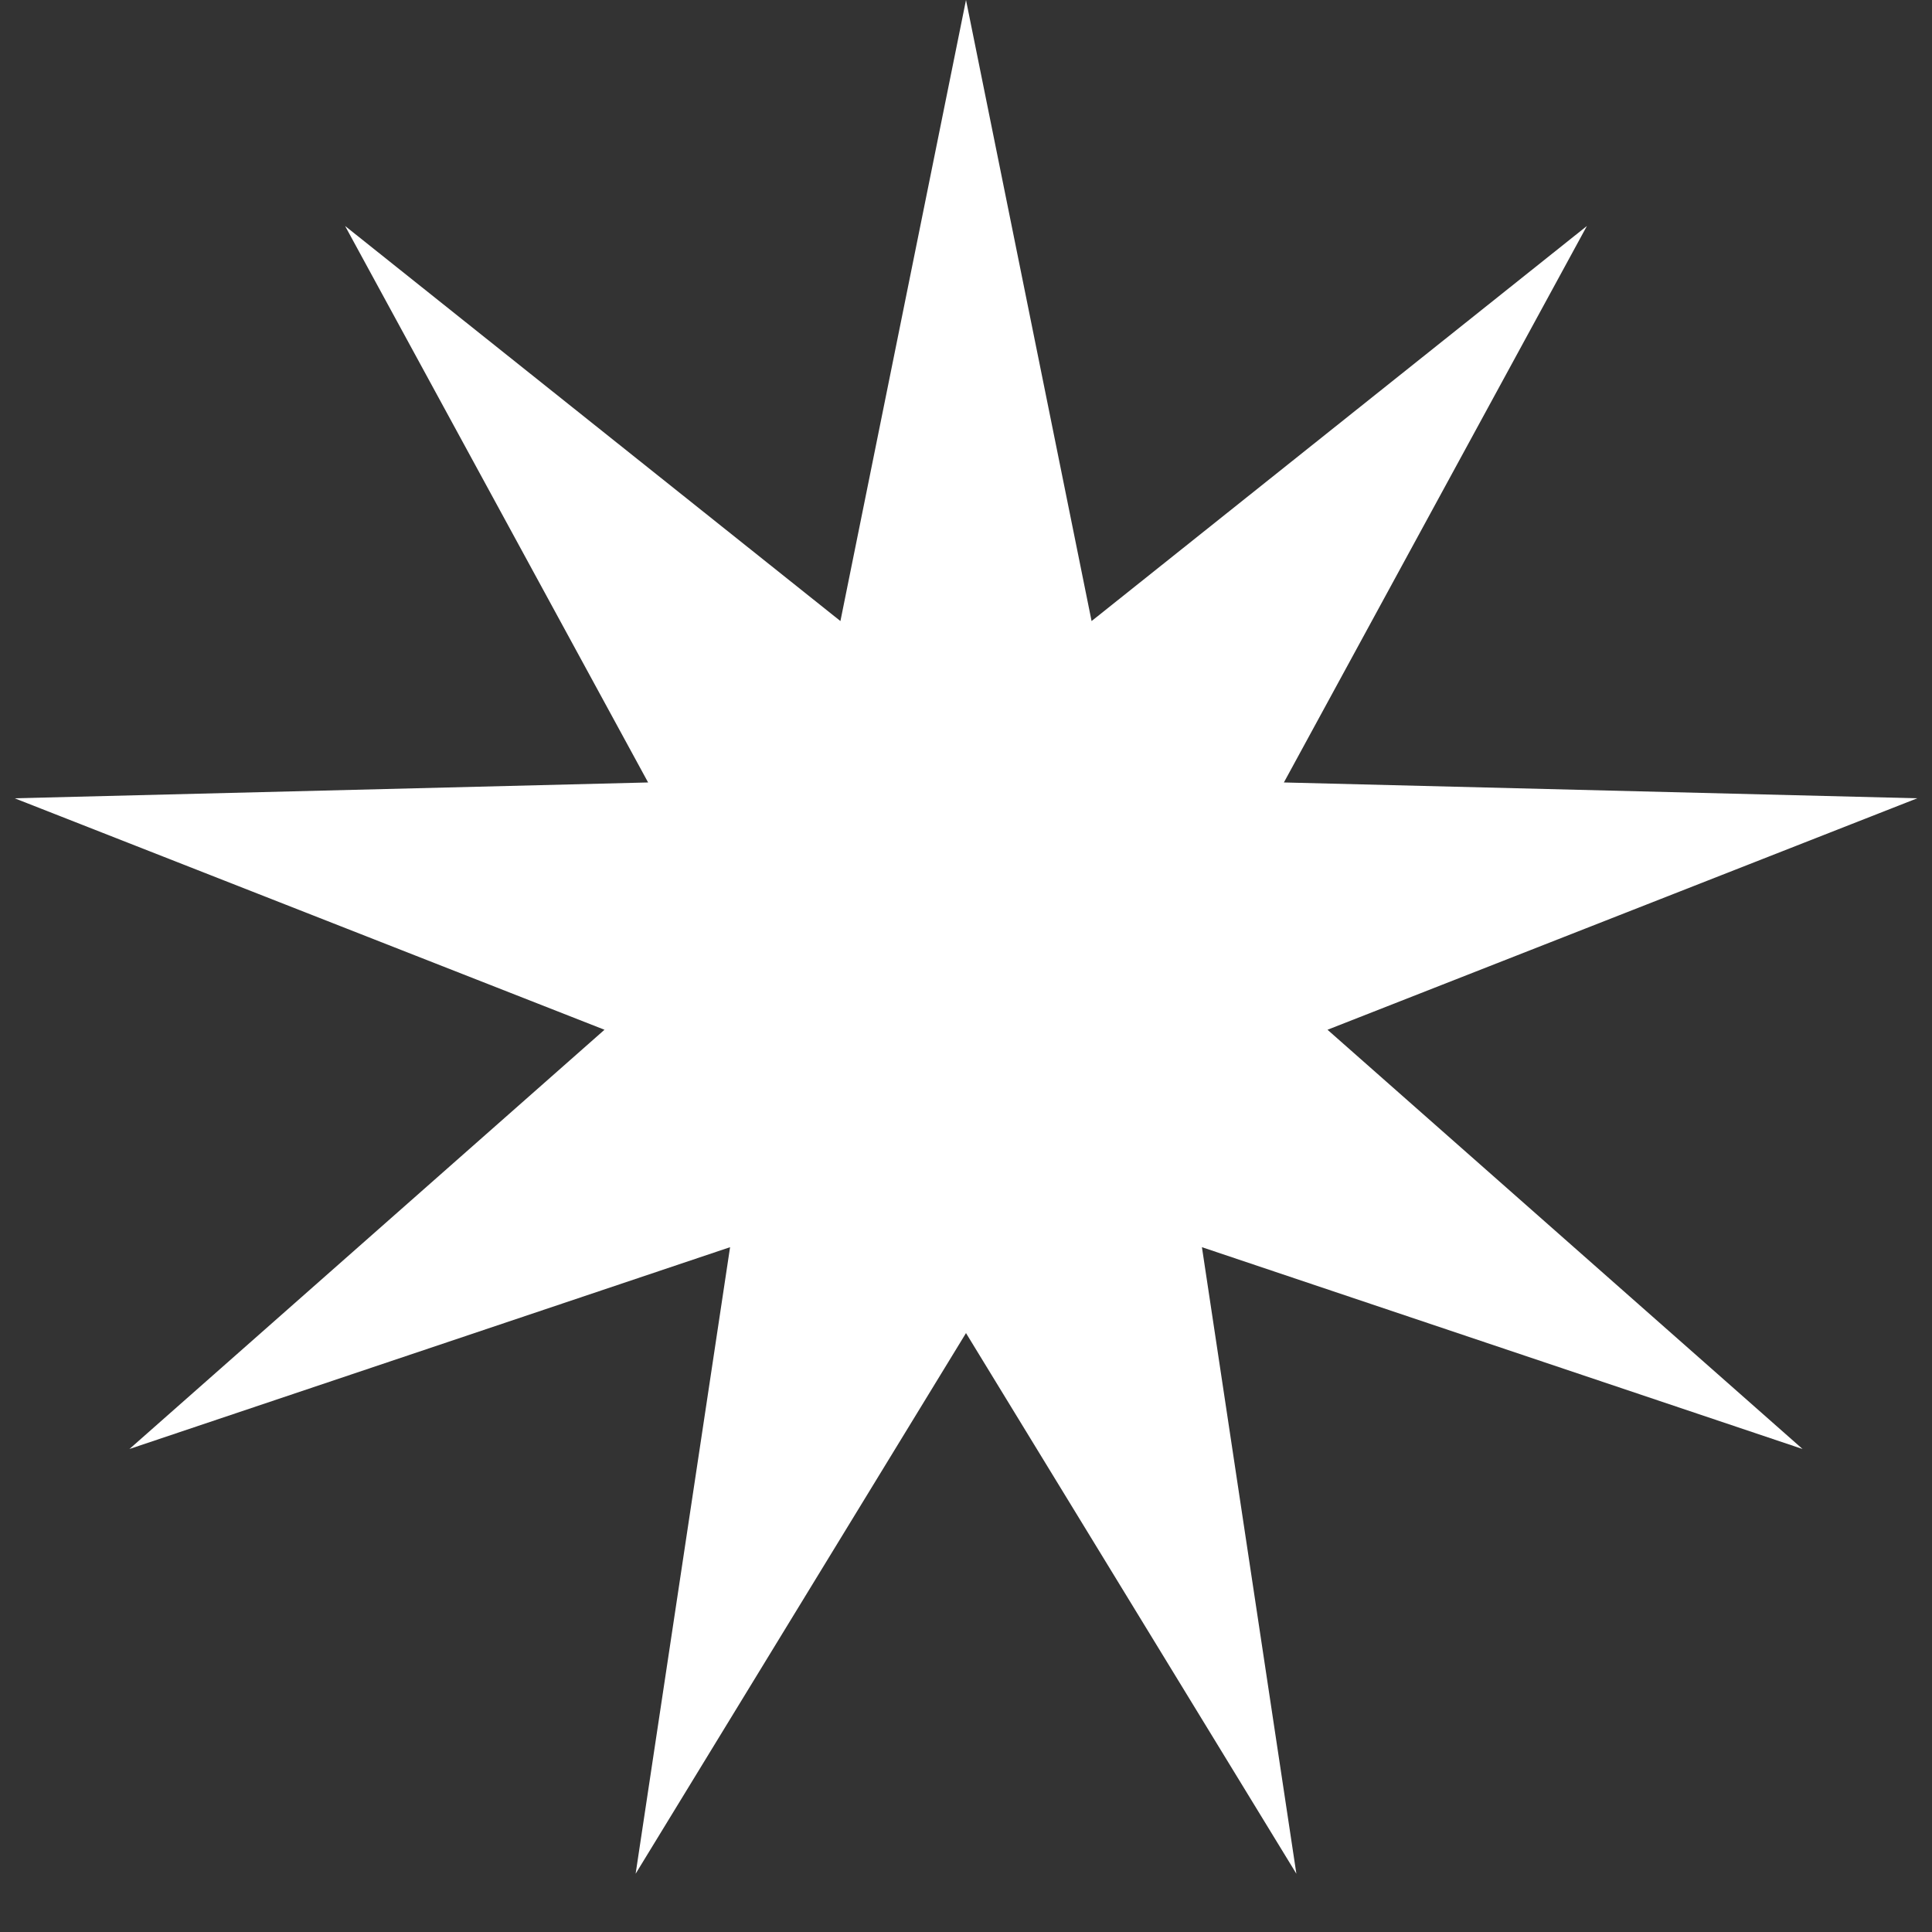
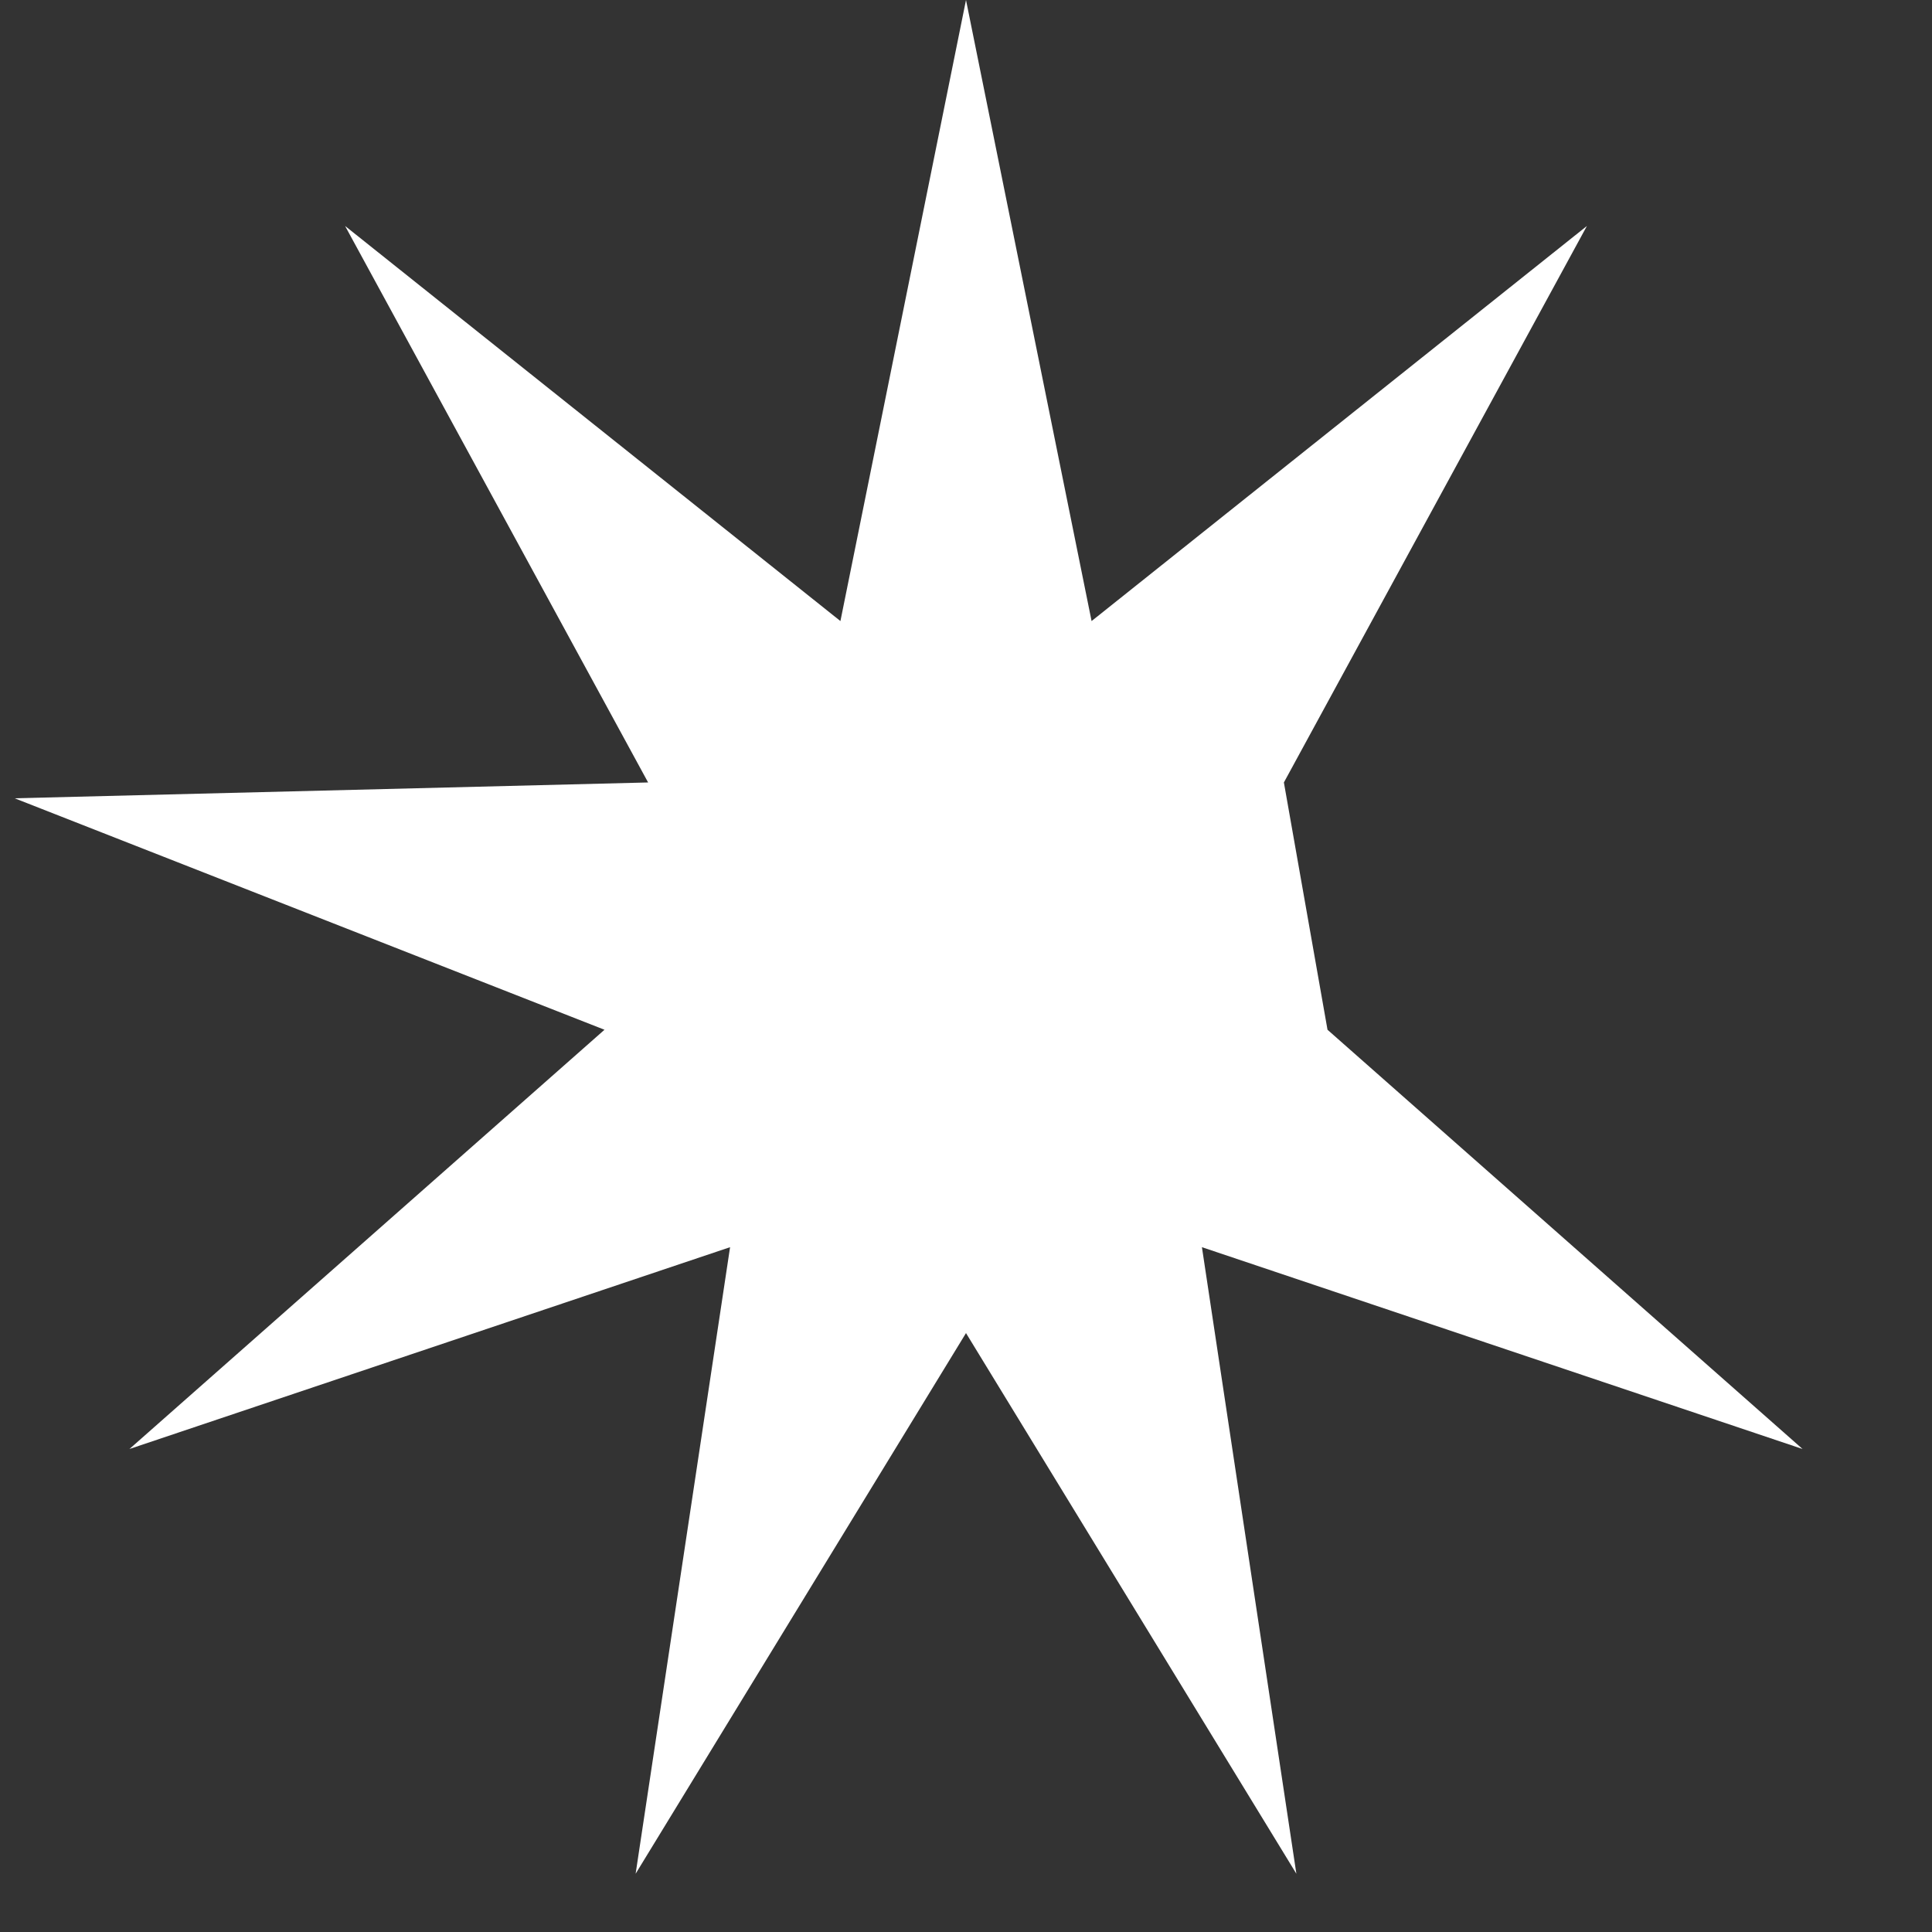
<svg xmlns="http://www.w3.org/2000/svg" width="26" height="26" viewBox="0 0 26 26" fill="none">
  <rect x="0" y="0" width="26" height="26" fill="#333333" stroke="none" />
-   <path d="M13 0L14.69 8.358L21.356 3.041L17.278 10.53L25.802 10.743L17.865 13.858L24.258 19.5L16.175 16.784L17.446 25.216L13 17.94L8.554 25.216L9.825 16.784L1.742 19.5L8.135 13.858L0.197 10.743L8.722 10.53L4.644 3.041L11.31 8.358L13 0Z" fill="white" />
+   <path d="M13 0L14.69 8.358L21.356 3.041L17.278 10.53L17.865 13.858L24.258 19.5L16.175 16.784L17.446 25.216L13 17.94L8.554 25.216L9.825 16.784L1.742 19.5L8.135 13.858L0.197 10.743L8.722 10.53L4.644 3.041L11.31 8.358L13 0Z" fill="white" />
</svg>